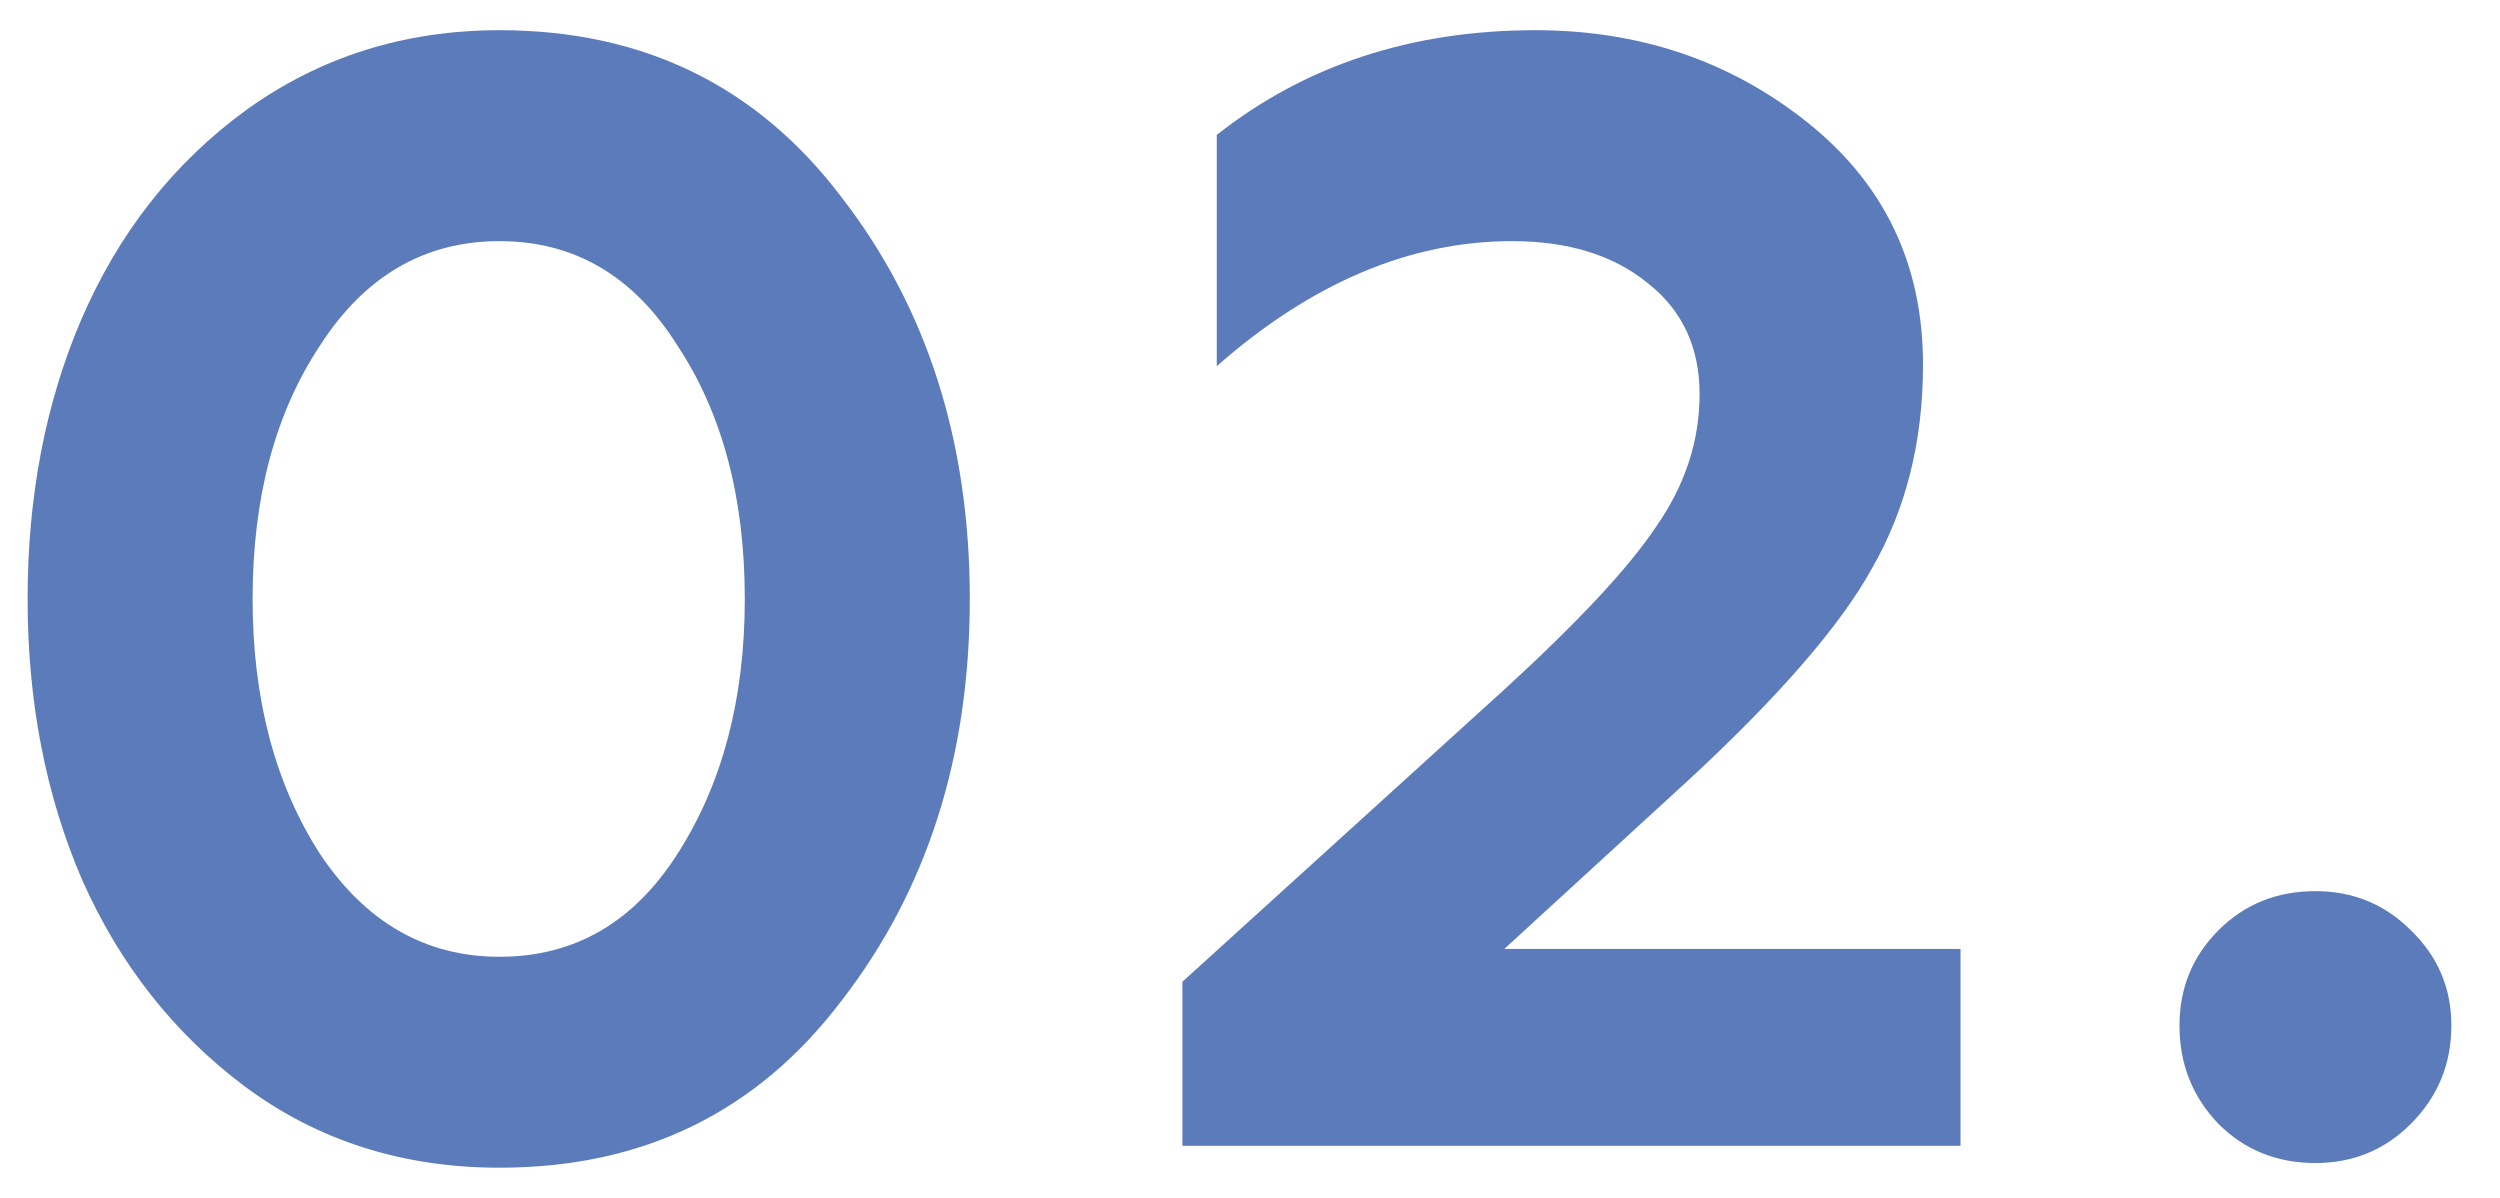
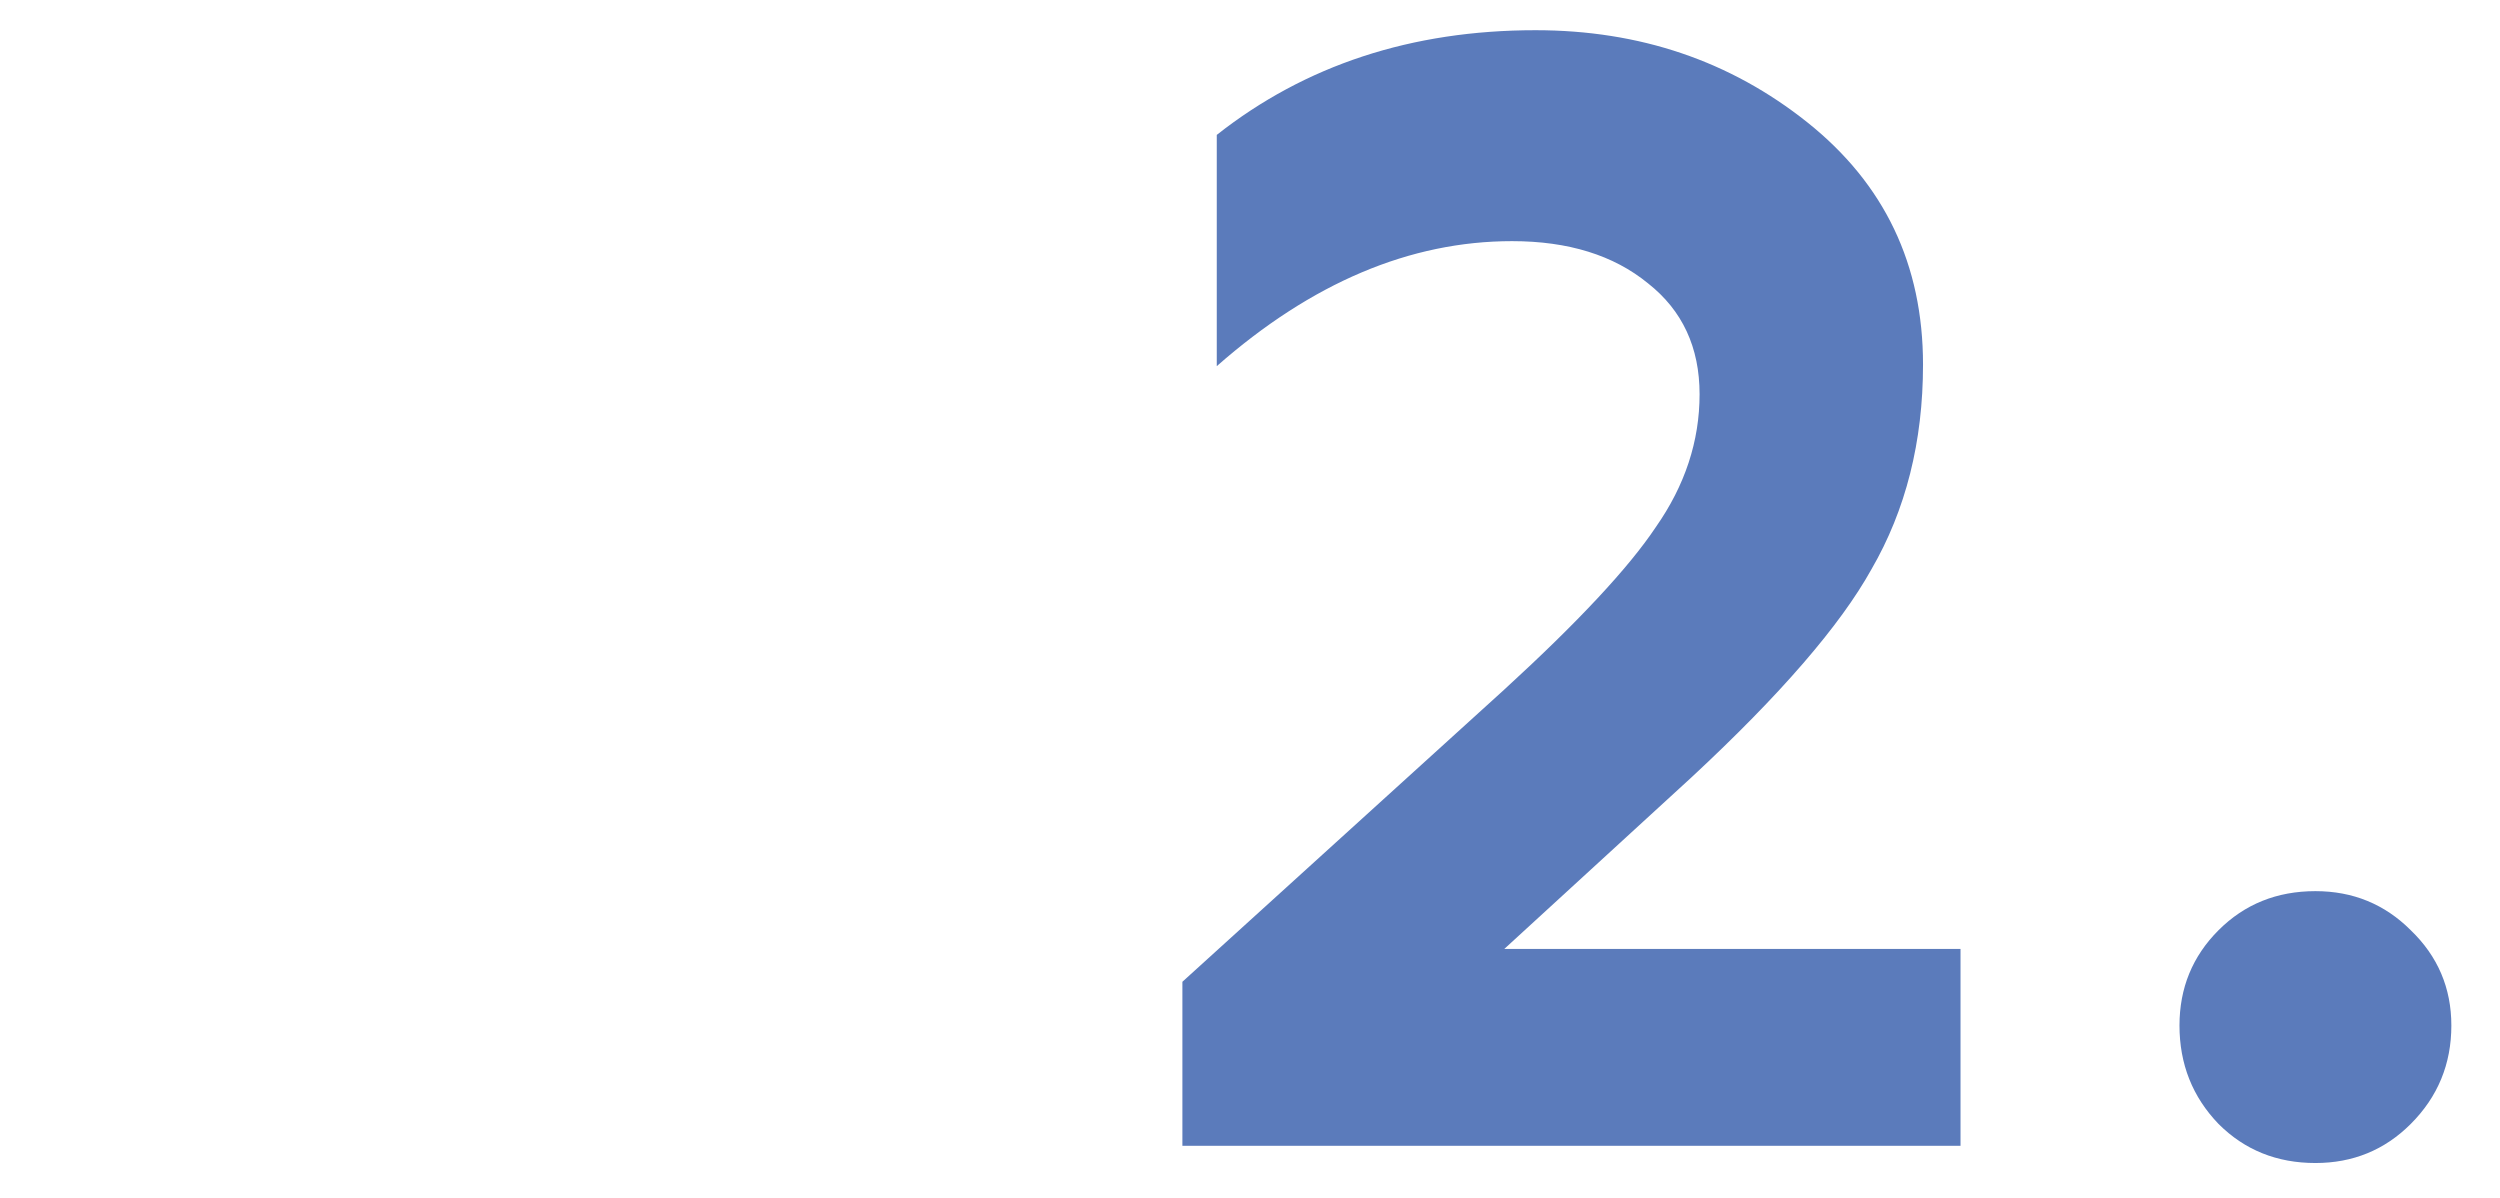
<svg xmlns="http://www.w3.org/2000/svg" width="48" height="23" viewBox="0 0 48 23" fill="none">
-   <path d="M9.59 22.42C7.73 22.42 6.1 21.9 4.7 20.86C3.34 19.84 2.3 18.52 1.58 16.9C0.88 15.28 0.53 13.48 0.53 11.5C0.53 9.54 0.87 7.76 1.55 6.16C2.27 4.48 3.33 3.13 4.73 2.11C6.15 1.09 7.77 0.58 9.59 0.58C12.35 0.58 14.54 1.65 16.16 3.79C17.8 5.91 18.62 8.48 18.62 11.5C18.62 14.52 17.8 17.09 16.16 19.21C14.54 21.35 12.35 22.42 9.59 22.42ZM6.14 16.39C7.02 17.71 8.17 18.37 9.59 18.37C11.03 18.37 12.17 17.71 13.01 16.39C13.87 15.05 14.3 13.42 14.3 11.5C14.3 9.56 13.87 7.94 13.01 6.64C12.17 5.3 11.03 4.63 9.59 4.63C8.15 4.63 7 5.3 6.14 6.64C5.28 7.94 4.85 9.56 4.85 11.5C4.85 13.42 5.28 15.05 6.14 16.39Z" fill="#5B7BBB" />
  <path d="M37.642 22H22.702V18.85L28.882 13.24C30.302 11.94 31.272 10.9 31.792 10.12C32.352 9.32 32.632 8.47 32.632 7.57C32.632 6.67 32.302 5.96 31.642 5.44C30.982 4.9 30.112 4.63 29.032 4.63C27.072 4.63 25.182 5.43 23.362 7.03V2.59C25.062 1.25 27.102 0.58 29.482 0.58C31.482 0.58 33.222 1.17 34.702 2.35C36.182 3.53 36.922 5.08 36.922 7C36.922 8.48 36.592 9.79 35.932 10.93C35.332 12.01 34.182 13.34 32.482 14.92L28.882 18.22H37.642V22Z" fill="#5B7BBB" />
  <path d="M44.456 22.33C43.716 22.33 43.096 22.08 42.596 21.58C42.096 21.06 41.846 20.43 41.846 19.69C41.846 18.97 42.096 18.36 42.596 17.86C43.096 17.36 43.716 17.11 44.456 17.11C45.176 17.11 45.786 17.36 46.286 17.86C46.806 18.36 47.066 18.97 47.066 19.69C47.066 20.43 46.806 21.06 46.286 21.58C45.786 22.08 45.176 22.33 44.456 22.33Z" fill="#5B7BBB" />
</svg>